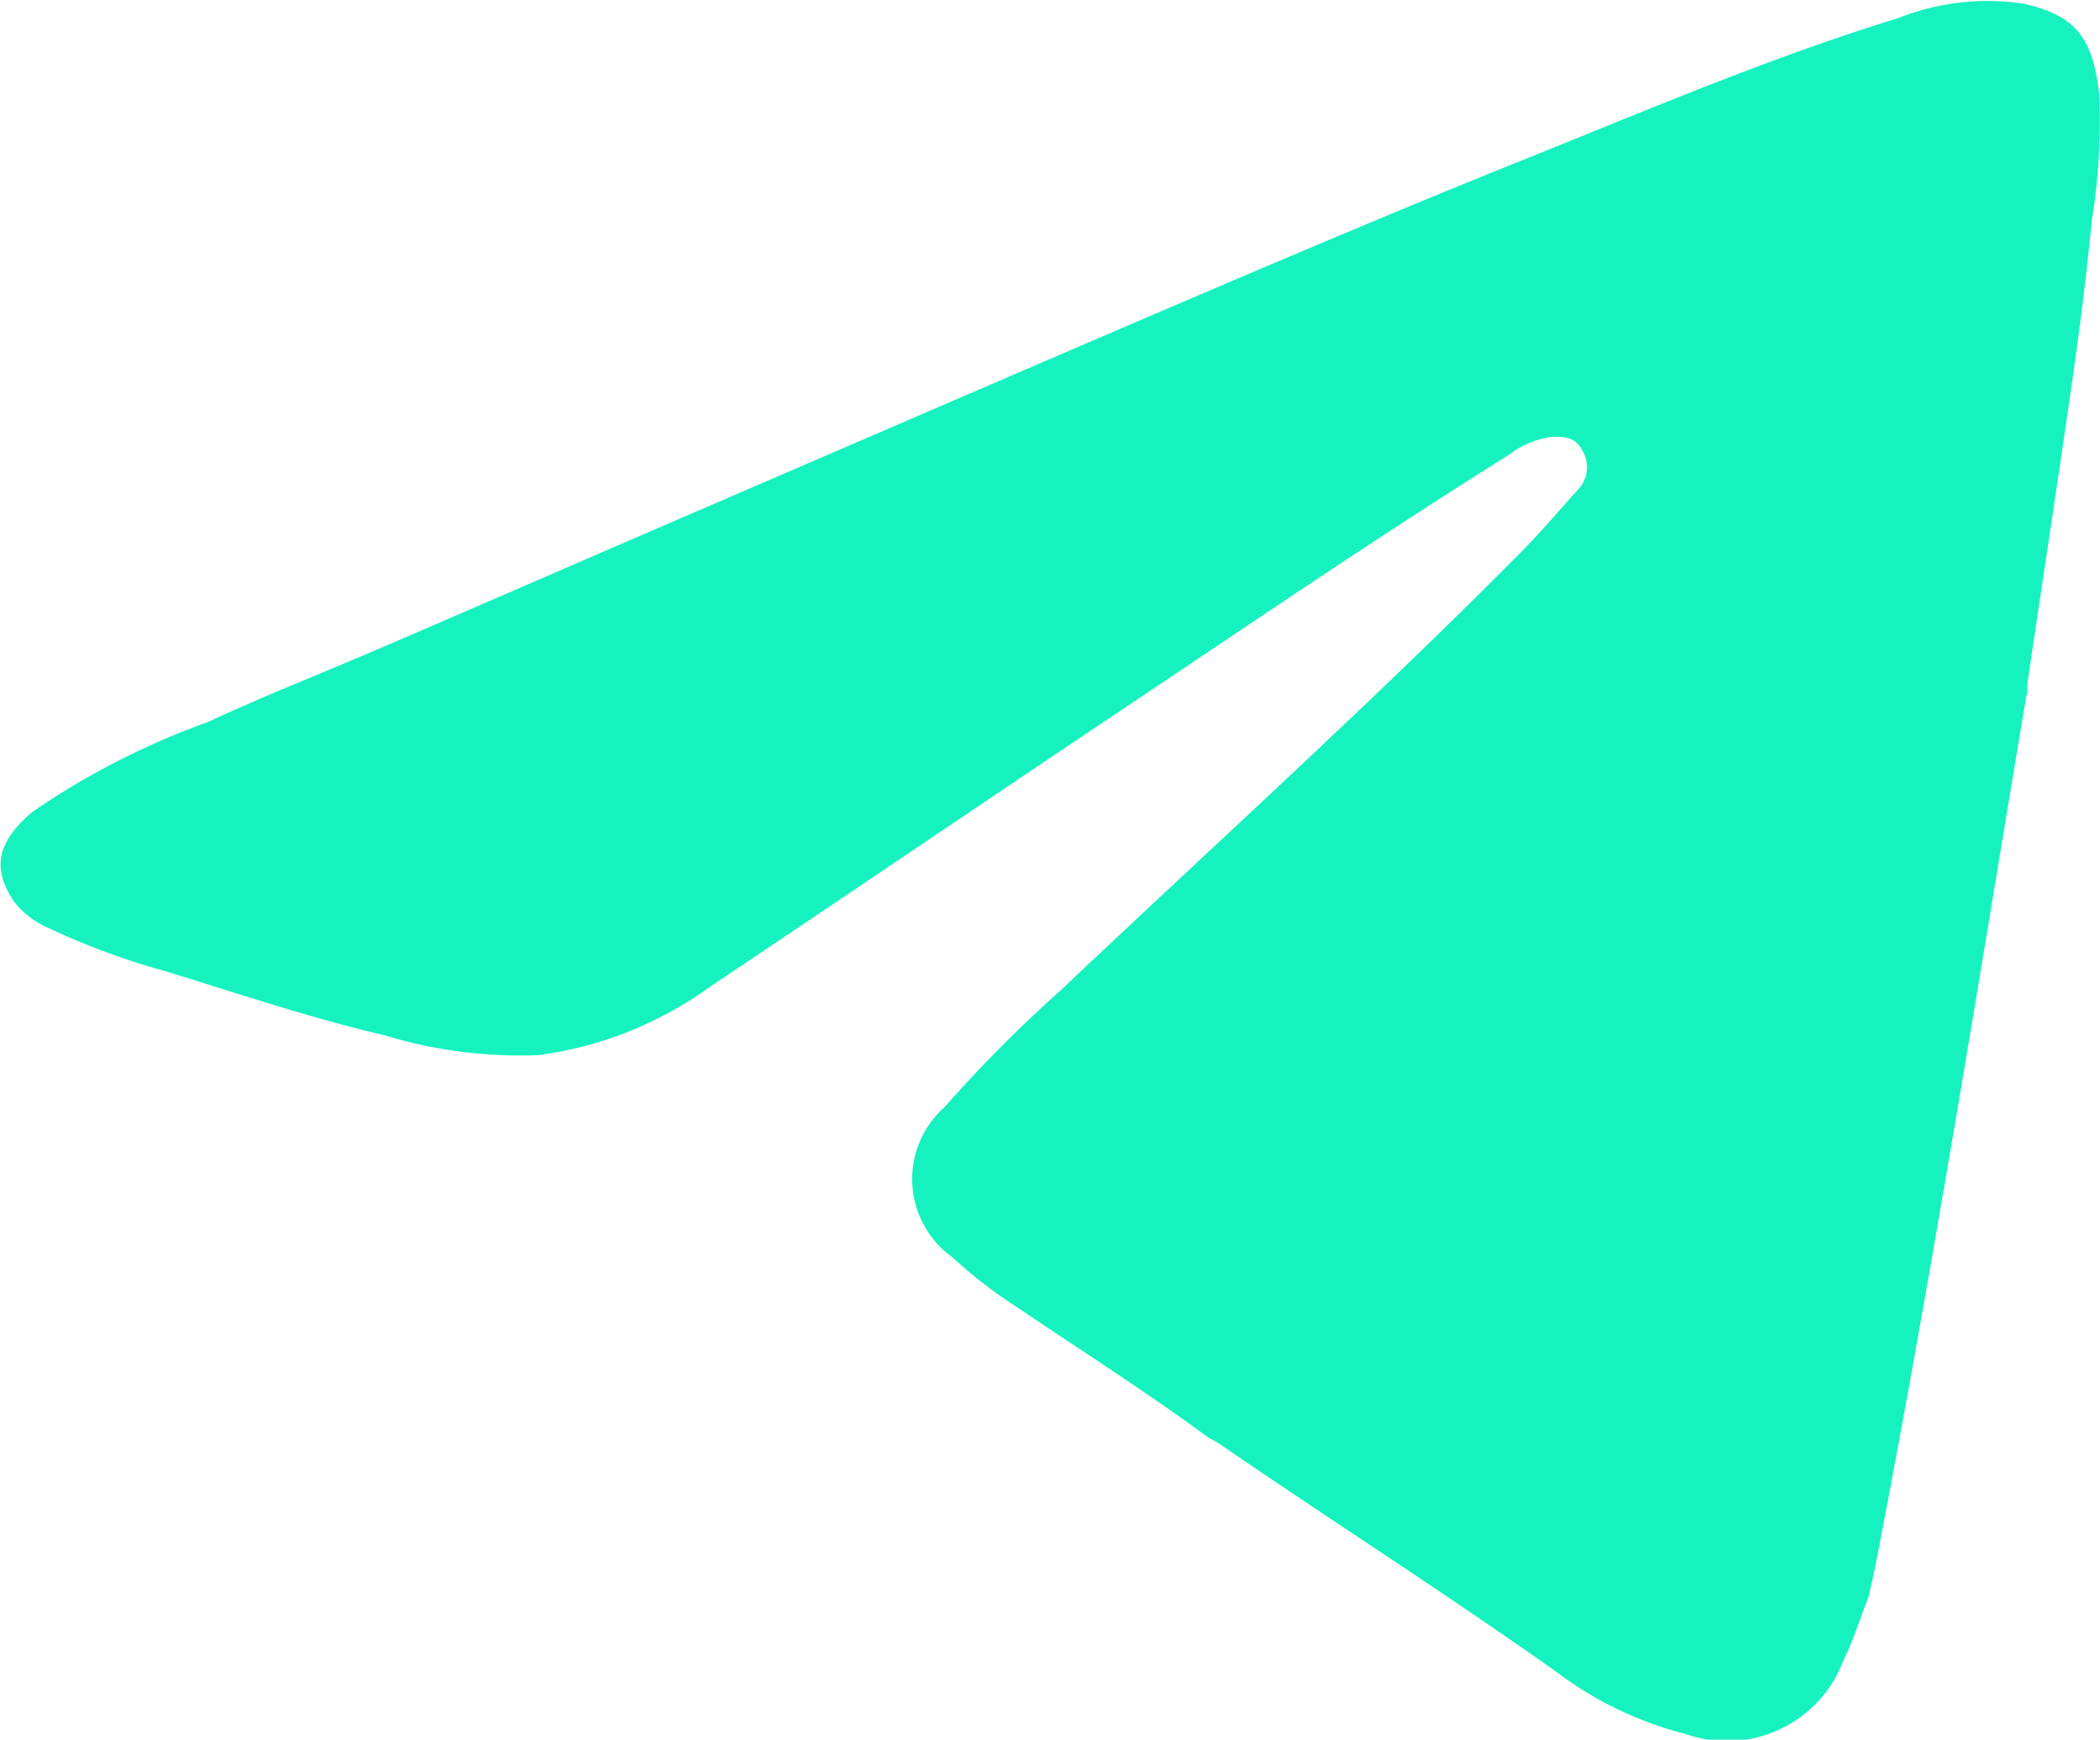
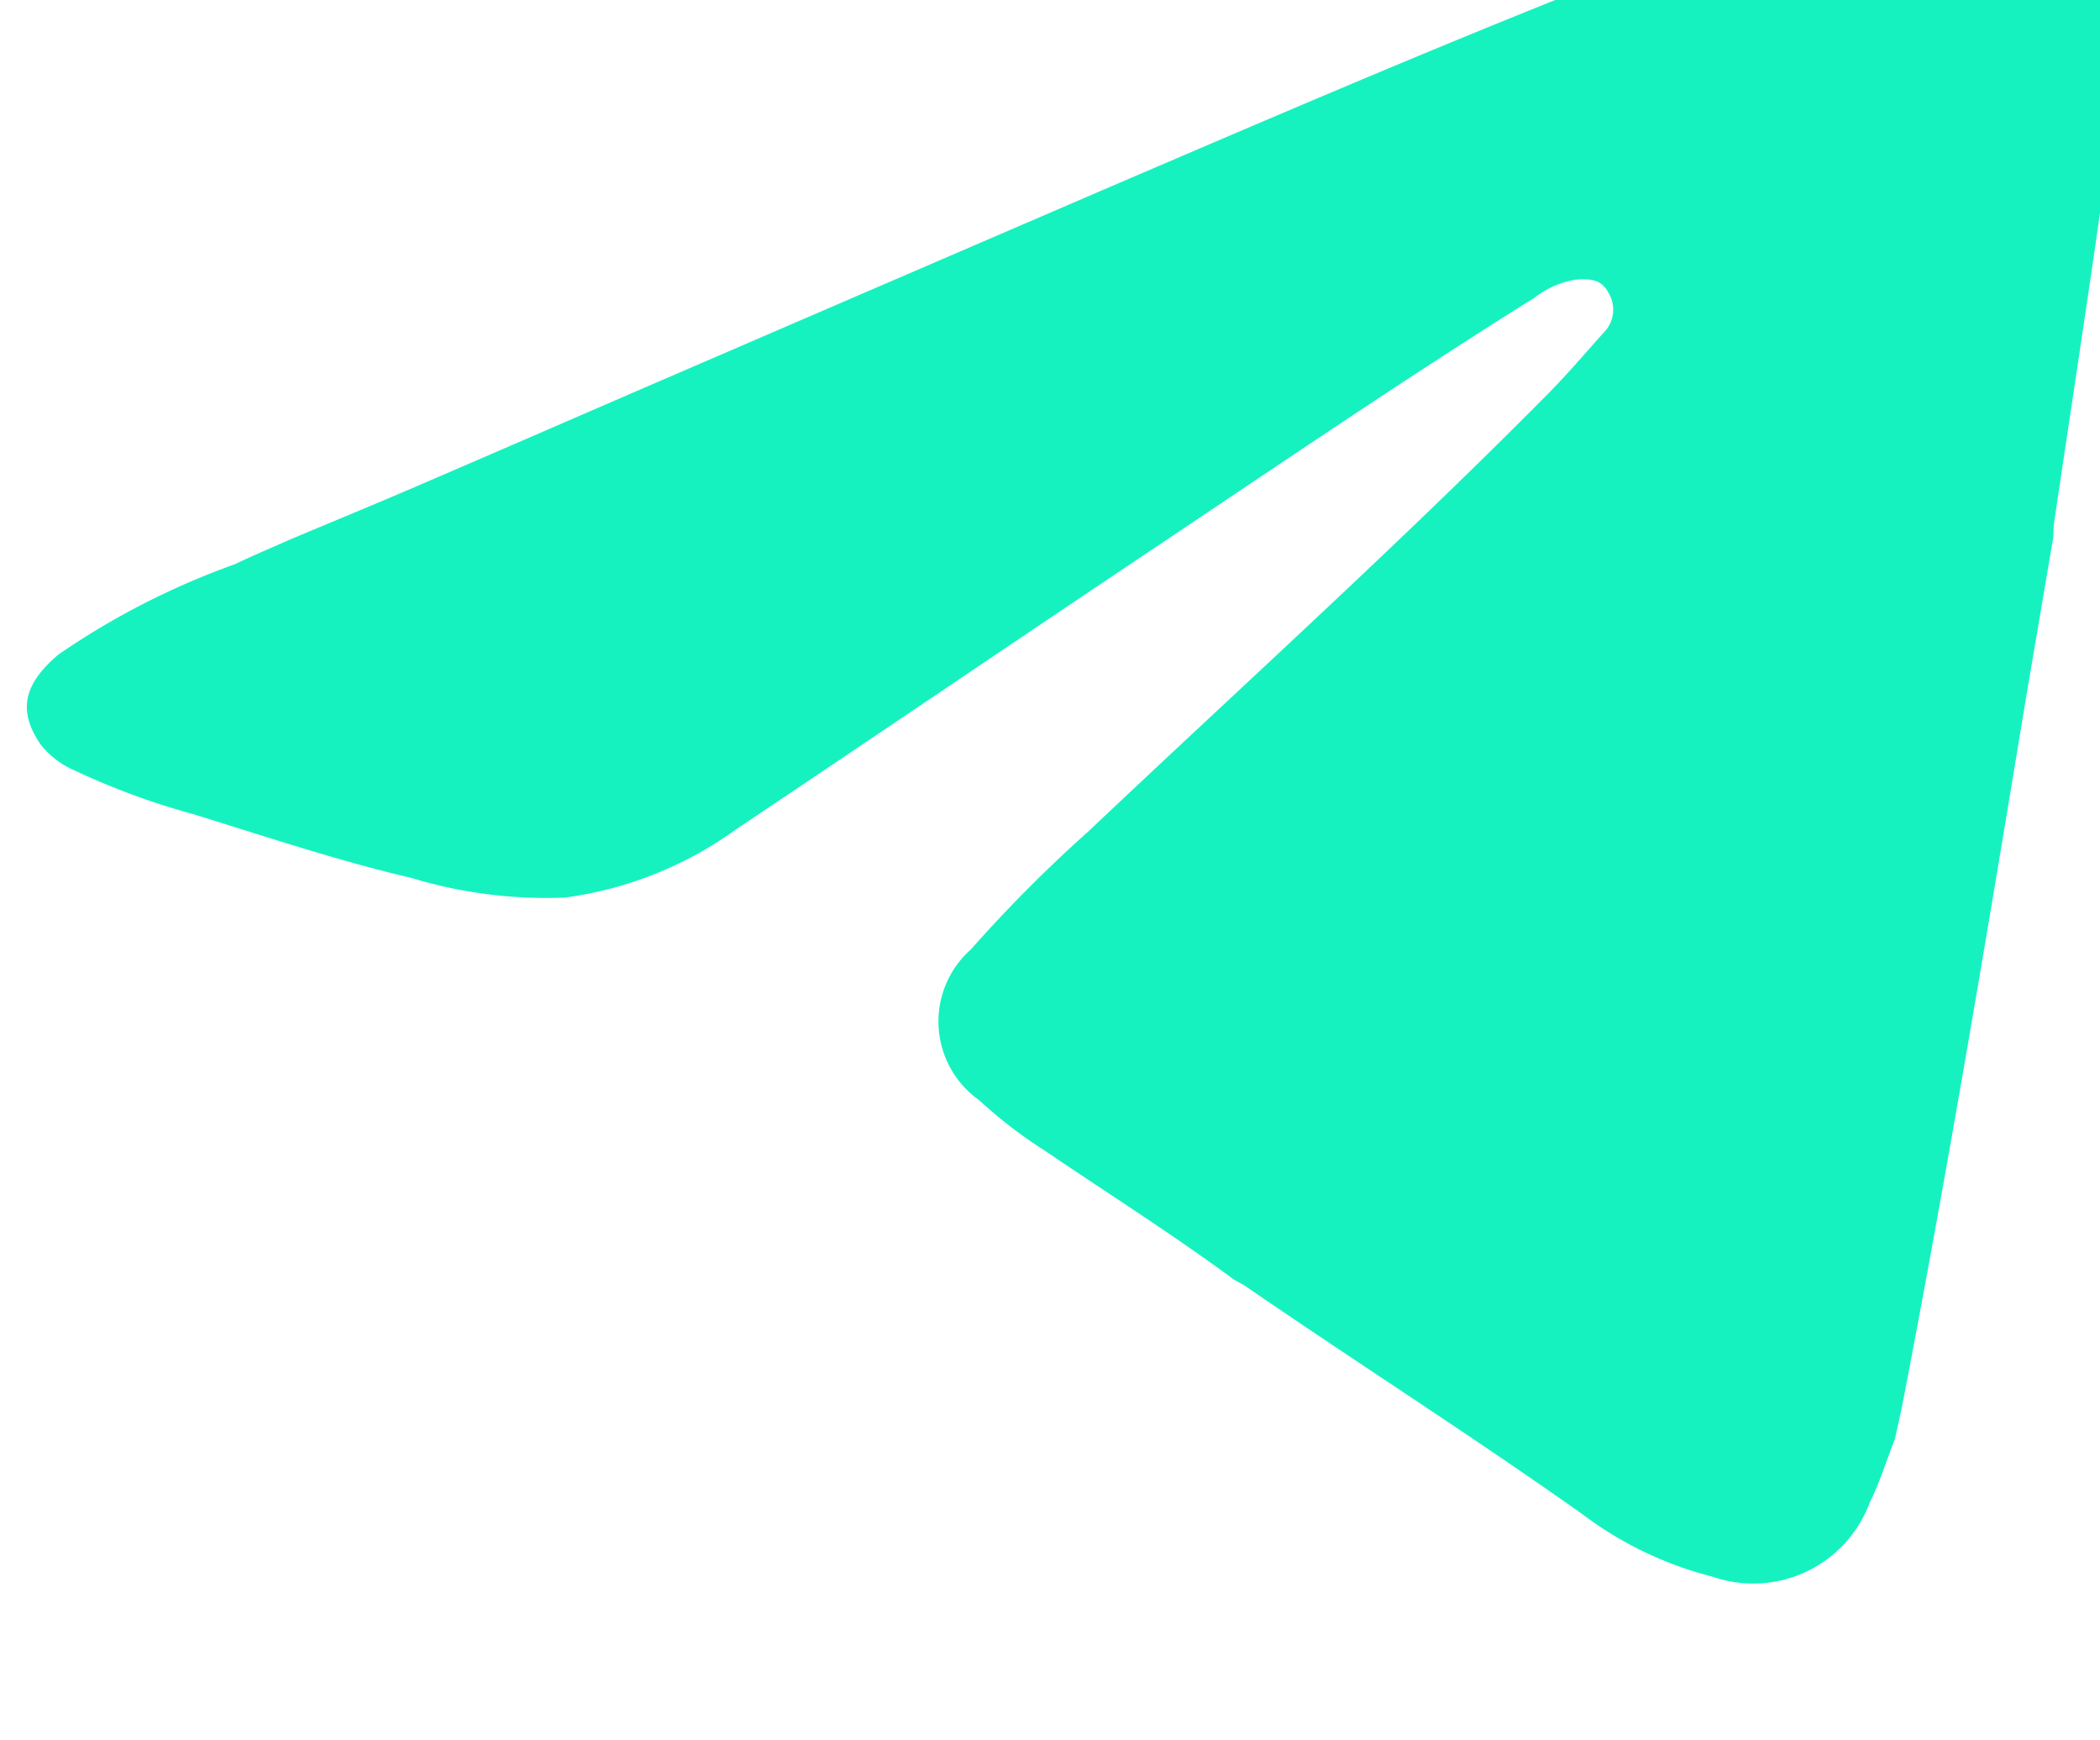
<svg xmlns="http://www.w3.org/2000/svg" width="19.439" height="16.1" viewBox="0 0 19.439 16.1">
  <g id="Group_503" data-name="Group 503" transform="translate(-1824 -601)">
    <g id="Group_50" data-name="Group 50" transform="translate(1824 601)">
      <g id="Group_42" data-name="Group 42" transform="translate(0 0)">
-         <path id="Path_81" data-name="Path 81" d="M321.471,7.718q-.122.729-.243,1.458c-.362,2.193-.727,4.386-1.149,6.569-.021.108-.047.215-.07.322-.078.194-.136.394-.231.582a1.15,1.15,0,0,1-1.459.689,3.368,3.368,0,0,1-1.2-.576c-1.024-.725-2.084-1.4-3.117-2.109-.033-.023-.07-.04-.105-.06-.576-.424-1.18-.806-1.772-1.207a4.231,4.231,0,0,1-.593-.458.891.891,0,0,1-.075-1.395,12.964,12.964,0,0,1,1.083-1.088c1.425-1.348,2.881-2.662,4.261-4.056.18-.182.345-.378.517-.568a.3.3,0,0,0,.036-.371c-.065-.124-.182-.124-.3-.115a.844.844,0,0,0-.379.166c-1.2.75-2.376,1.553-3.555,2.341-1.281.857-2.556,1.723-3.837,2.58a3.485,3.485,0,0,1-1.588.632,4.3,4.3,0,0,1-1.421-.183c-.688-.16-1.357-.387-2.032-.594a6.621,6.621,0,0,1-1.069-.394.817.817,0,0,1-.326-.243c-.206-.3-.176-.547.161-.834a7.061,7.061,0,0,1,1.632-.836c.174-.083.352-.158.528-.236.379-.159.758-.315,1.135-.477.779-.335,1.555-.673,2.333-1.009q2.006-.866,4.012-1.73c1.385-.594,2.77-1.19,4.17-1.752,1.146-.46,2.281-.946,3.464-1.309a2.237,2.237,0,0,1,1.161-.134c.489.109.641.323.7.833a5.562,5.562,0,0,1-.068,1.174c-.061.637-.148,1.27-.241,1.9-.115.783-.234,1.565-.35,2.347-.007.046-.006.092-.008.139" transform="translate(-302.712 -1.289)" fill="#15f2c0" />
+         <path id="Path_81" data-name="Path 81" d="M321.471,7.718c-.362,2.193-.727,4.386-1.149,6.569-.021.108-.047.215-.07.322-.078.194-.136.394-.231.582a1.15,1.15,0,0,1-1.459.689,3.368,3.368,0,0,1-1.2-.576c-1.024-.725-2.084-1.4-3.117-2.109-.033-.023-.07-.04-.105-.06-.576-.424-1.18-.806-1.772-1.207a4.231,4.231,0,0,1-.593-.458.891.891,0,0,1-.075-1.395,12.964,12.964,0,0,1,1.083-1.088c1.425-1.348,2.881-2.662,4.261-4.056.18-.182.345-.378.517-.568a.3.3,0,0,0,.036-.371c-.065-.124-.182-.124-.3-.115a.844.844,0,0,0-.379.166c-1.2.75-2.376,1.553-3.555,2.341-1.281.857-2.556,1.723-3.837,2.58a3.485,3.485,0,0,1-1.588.632,4.3,4.3,0,0,1-1.421-.183c-.688-.16-1.357-.387-2.032-.594a6.621,6.621,0,0,1-1.069-.394.817.817,0,0,1-.326-.243c-.206-.3-.176-.547.161-.834a7.061,7.061,0,0,1,1.632-.836c.174-.083.352-.158.528-.236.379-.159.758-.315,1.135-.477.779-.335,1.555-.673,2.333-1.009q2.006-.866,4.012-1.73c1.385-.594,2.77-1.19,4.17-1.752,1.146-.46,2.281-.946,3.464-1.309a2.237,2.237,0,0,1,1.161-.134c.489.109.641.323.7.833a5.562,5.562,0,0,1-.068,1.174c-.061.637-.148,1.27-.241,1.9-.115.783-.234,1.565-.35,2.347-.007.046-.006.092-.008.139" transform="translate(-302.712 -1.289)" fill="#15f2c0" />
      </g>
    </g>
  </g>
</svg>